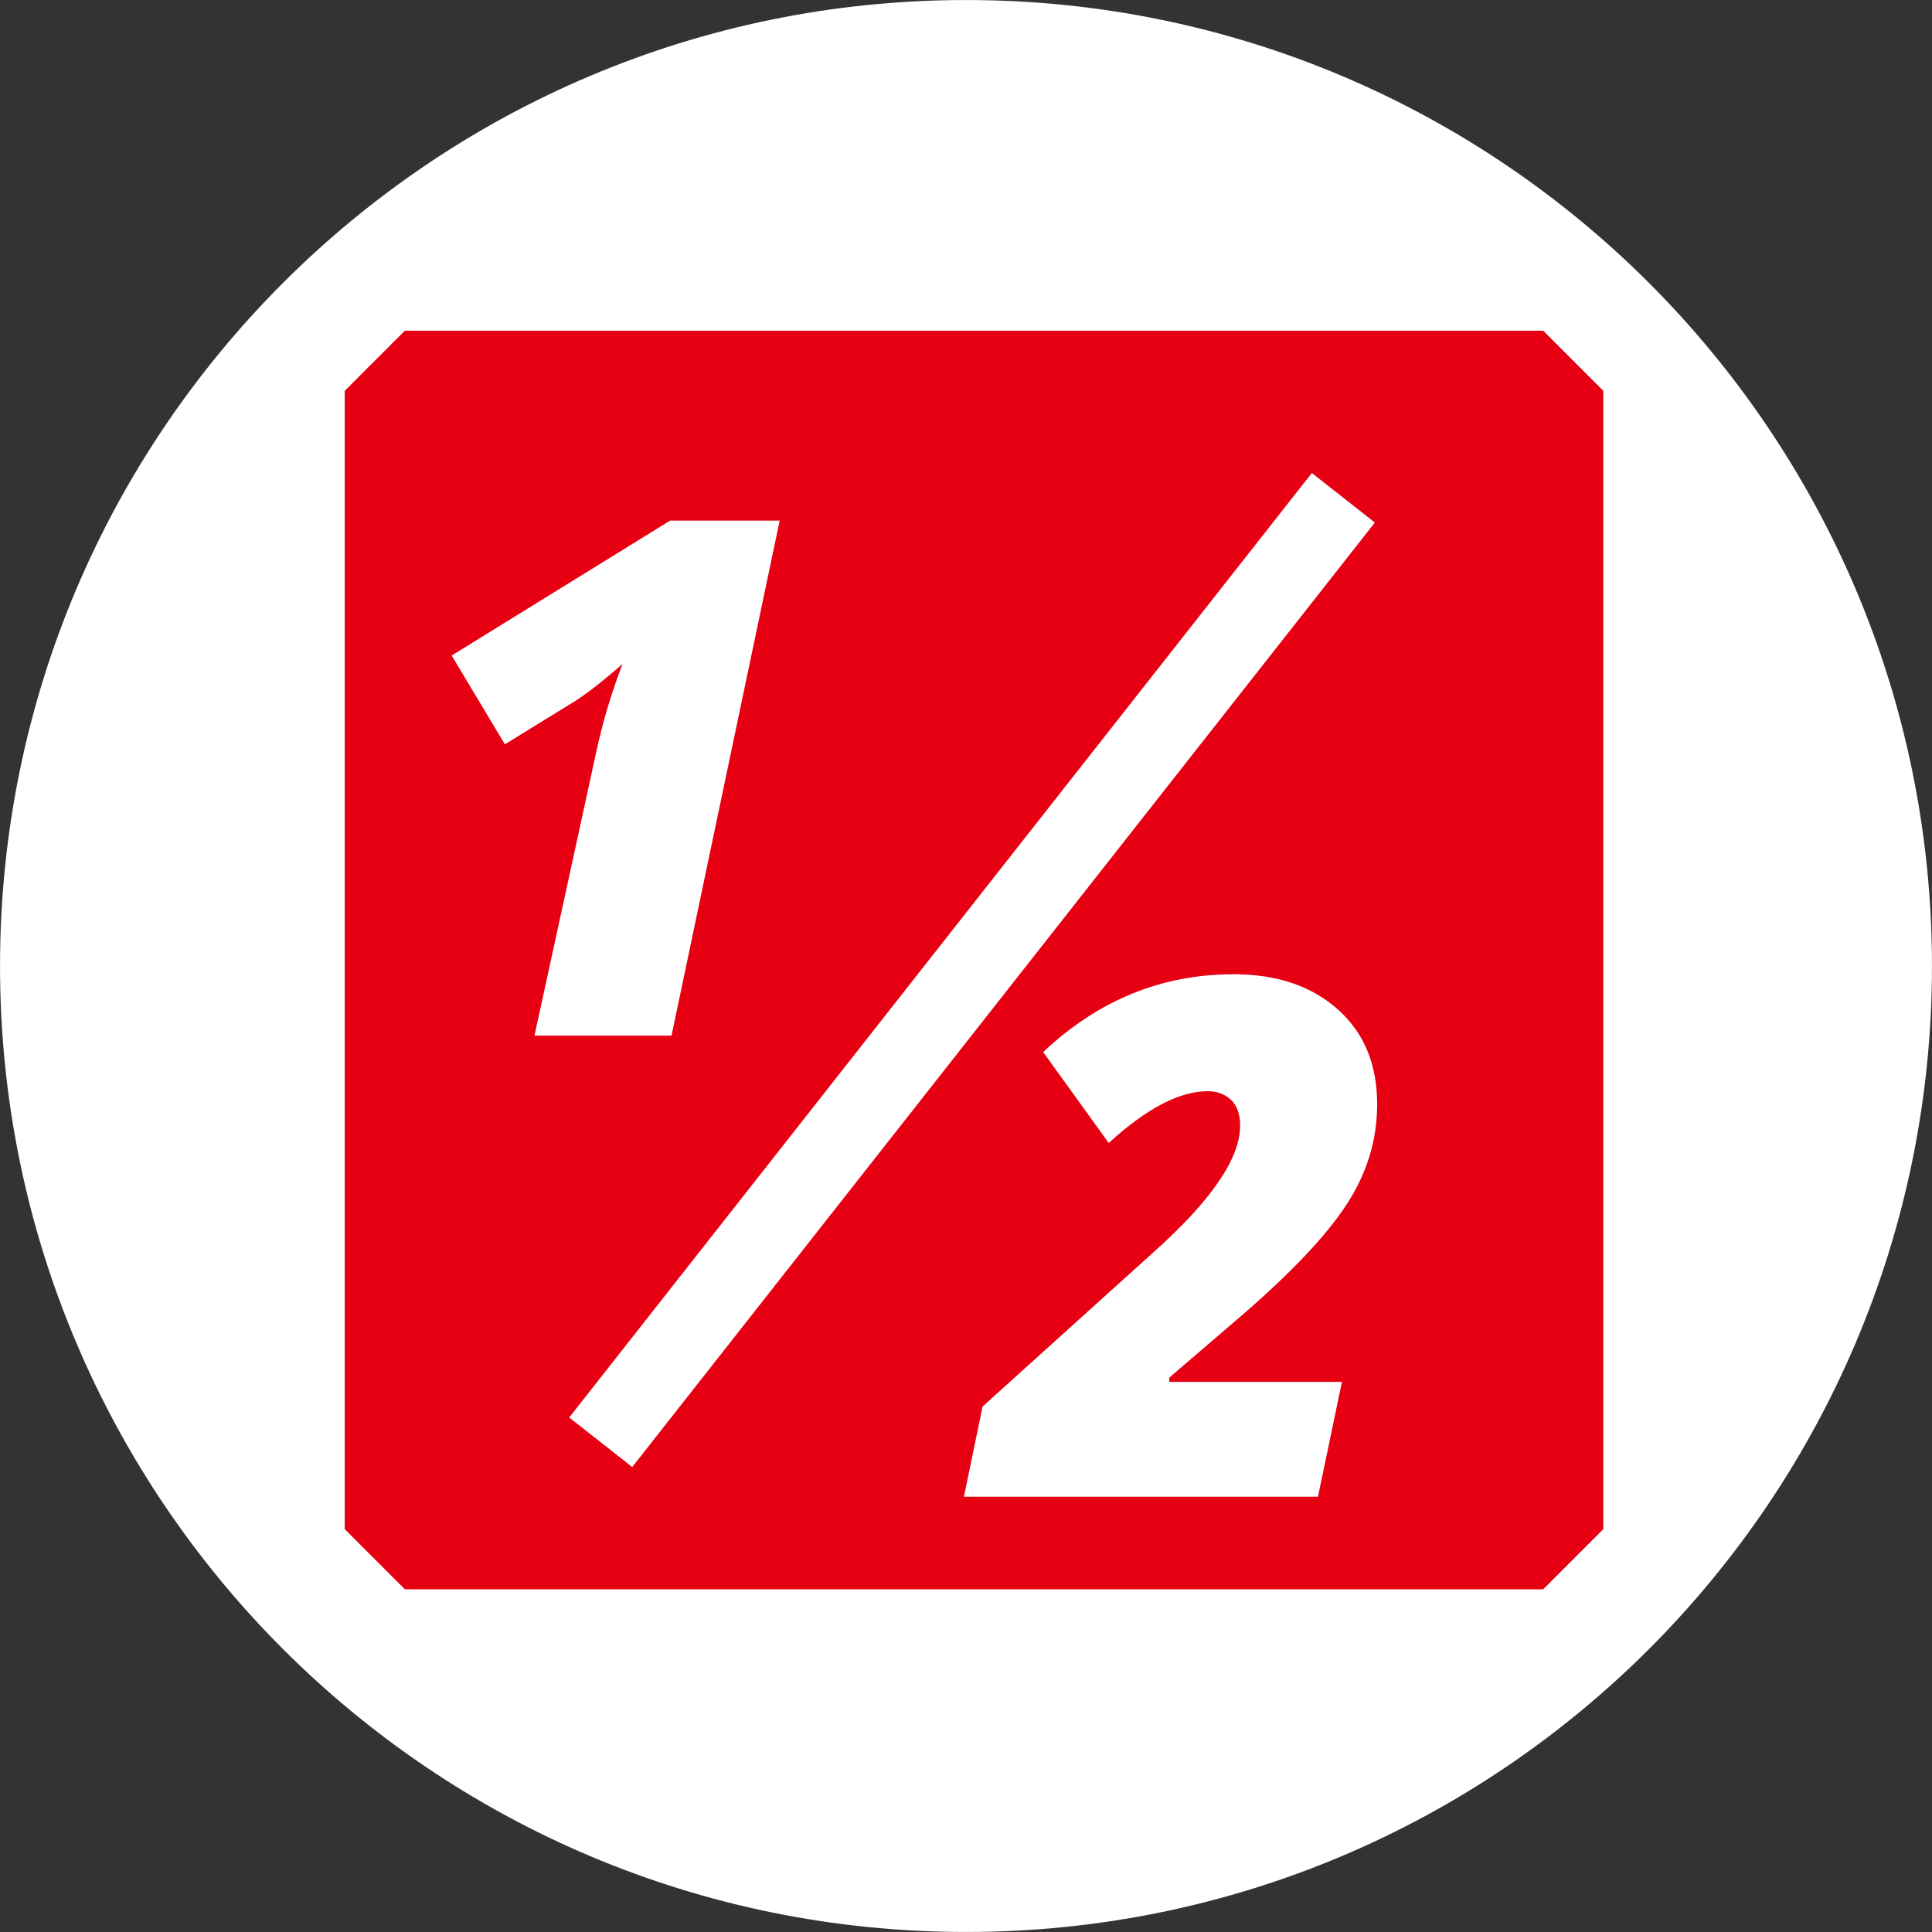
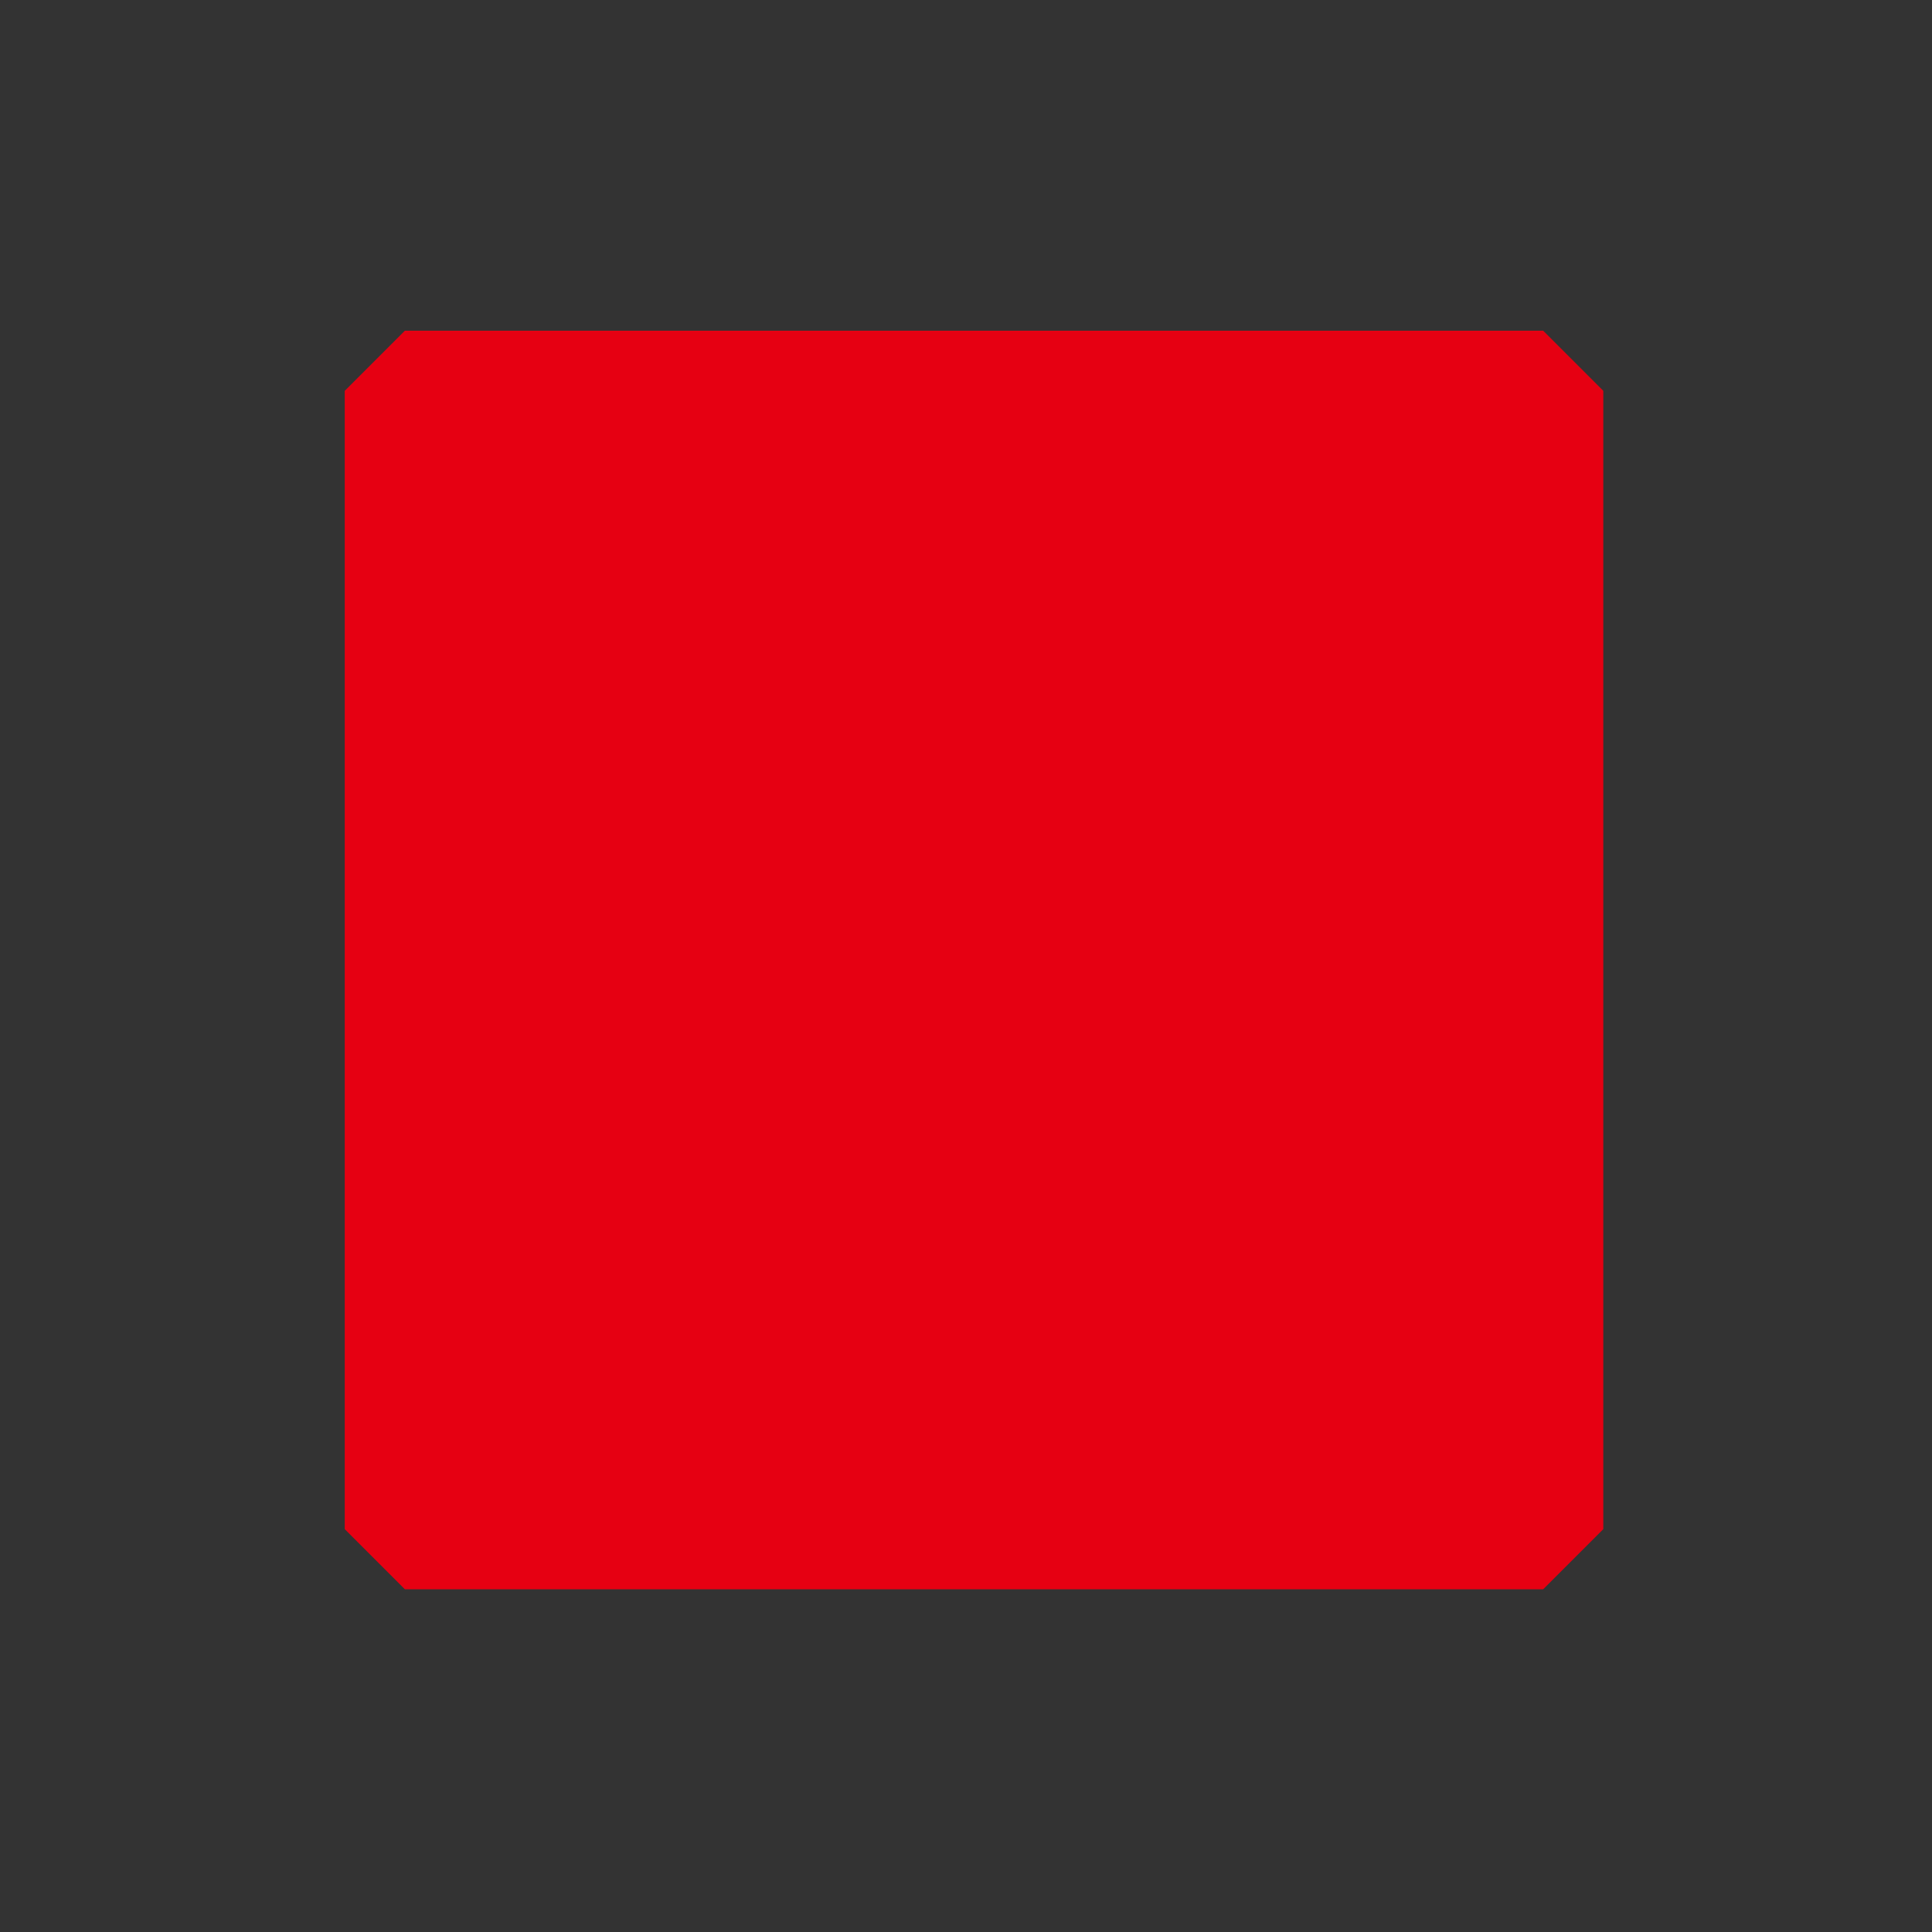
<svg xmlns="http://www.w3.org/2000/svg" fill="none" fill-rule="evenodd" stroke="black" stroke-width="0.501" stroke-linejoin="bevel" stroke-miterlimit="10" font-family="Times New Roman" font-size="16" style="font-variant-ligatures:none" version="1.1" overflow="visible" width="112.492pt" height="112.492pt" viewBox="270.177 -126.856 112.492 112.492">
  <rect x="270.177" y="-126.856" width="112.492" height="112.492" fill="#333333" stroke="none" />
  <defs>
    <style type="text/css">@import url('https://themes.googleusercontent.com/fonts/css?family=Open Sans:400,600,800');</style>
  </defs>
  <g id="Layer 1" transform="scale(1 -1)">
    <g id="Group" stroke-linejoin="miter">
-       <path d="M 326.423,17.866 C 355.552,17.866 379.167,41.481 379.167,70.61 C 379.167,99.739 355.552,123.354 326.423,123.354 C 297.294,123.354 273.679,99.739 273.679,70.61 C 273.679,41.481 297.294,17.866 326.423,17.866 Z" stroke="#ffffff" fill="#ffffff" stroke-width="7.001" marker-start="none" marker-end="none" />
-       <path d="M 293.75,37.82 L 360.03,37.82 L 360.03,104.1 L 293.75,104.1 L 293.75,37.82 Z" fill="#e60012" stroke="#e60012" stroke-width="7.001" marker-start="none" marker-end="none" />
-       <path d="M 305.154,42.879 L 348.395,97.872" fill="none" stroke="#ffffff" stroke-width="4.668" />
+       <path d="M 293.75,37.82 L 360.03,37.82 L 360.03,104.1 L 293.75,104.1 Z" fill="#e60012" stroke="#e60012" stroke-width="7.001" marker-start="none" marker-end="none" />
      <g id="Group_1" fill="#ffffff" fill-rule="nonzero" stroke="none" stroke-width="0.648">
        <g id="Group_2">
-           <path d="M 309.277,66.554 L 301.297,66.554 L 304.866,82.944 C 305.249,84.748 305.769,86.499 306.425,88.195 C 305.359,87.265 304.463,86.561 303.738,86.082 L 299.574,83.518 L 296.476,88.687 L 309.194,96.543 L 315.574,96.543 L 309.277,66.554 Z" marker-start="none" marker-end="none" />
-         </g>
+           </g>
      </g>
      <g id="Group_3" fill="#ffffff" fill-rule="nonzero" stroke="none" stroke-width="0.648">
        <g id="Group_4">
-           <path d="M 346.917,39.71 L 326.302,39.71 L 327.389,44.961 L 337.296,53.905 C 340.688,56.926 342.384,59.395 342.384,61.31 C 342.384,61.98 342.206,62.482 341.85,62.818 C 341.494,63.153 341.043,63.32 340.496,63.32 C 338.855,63.32 336.933,62.315 334.732,60.305 L 330.917,65.597 C 334.117,68.619 337.816,70.13 342.014,70.13 C 344.517,70.13 346.534,69.45 348.065,68.089 C 349.597,66.729 350.363,64.886 350.363,62.561 C 350.363,60.483 349.768,58.534 348.578,56.715 C 347.389,54.897 345.351,52.742 342.465,50.253 L 338.26,46.643 L 338.26,46.397 L 348.312,46.397 L 346.917,39.71 Z" marker-start="none" marker-end="none" />
-         </g>
+           </g>
      </g>
    </g>
  </g>
</svg>